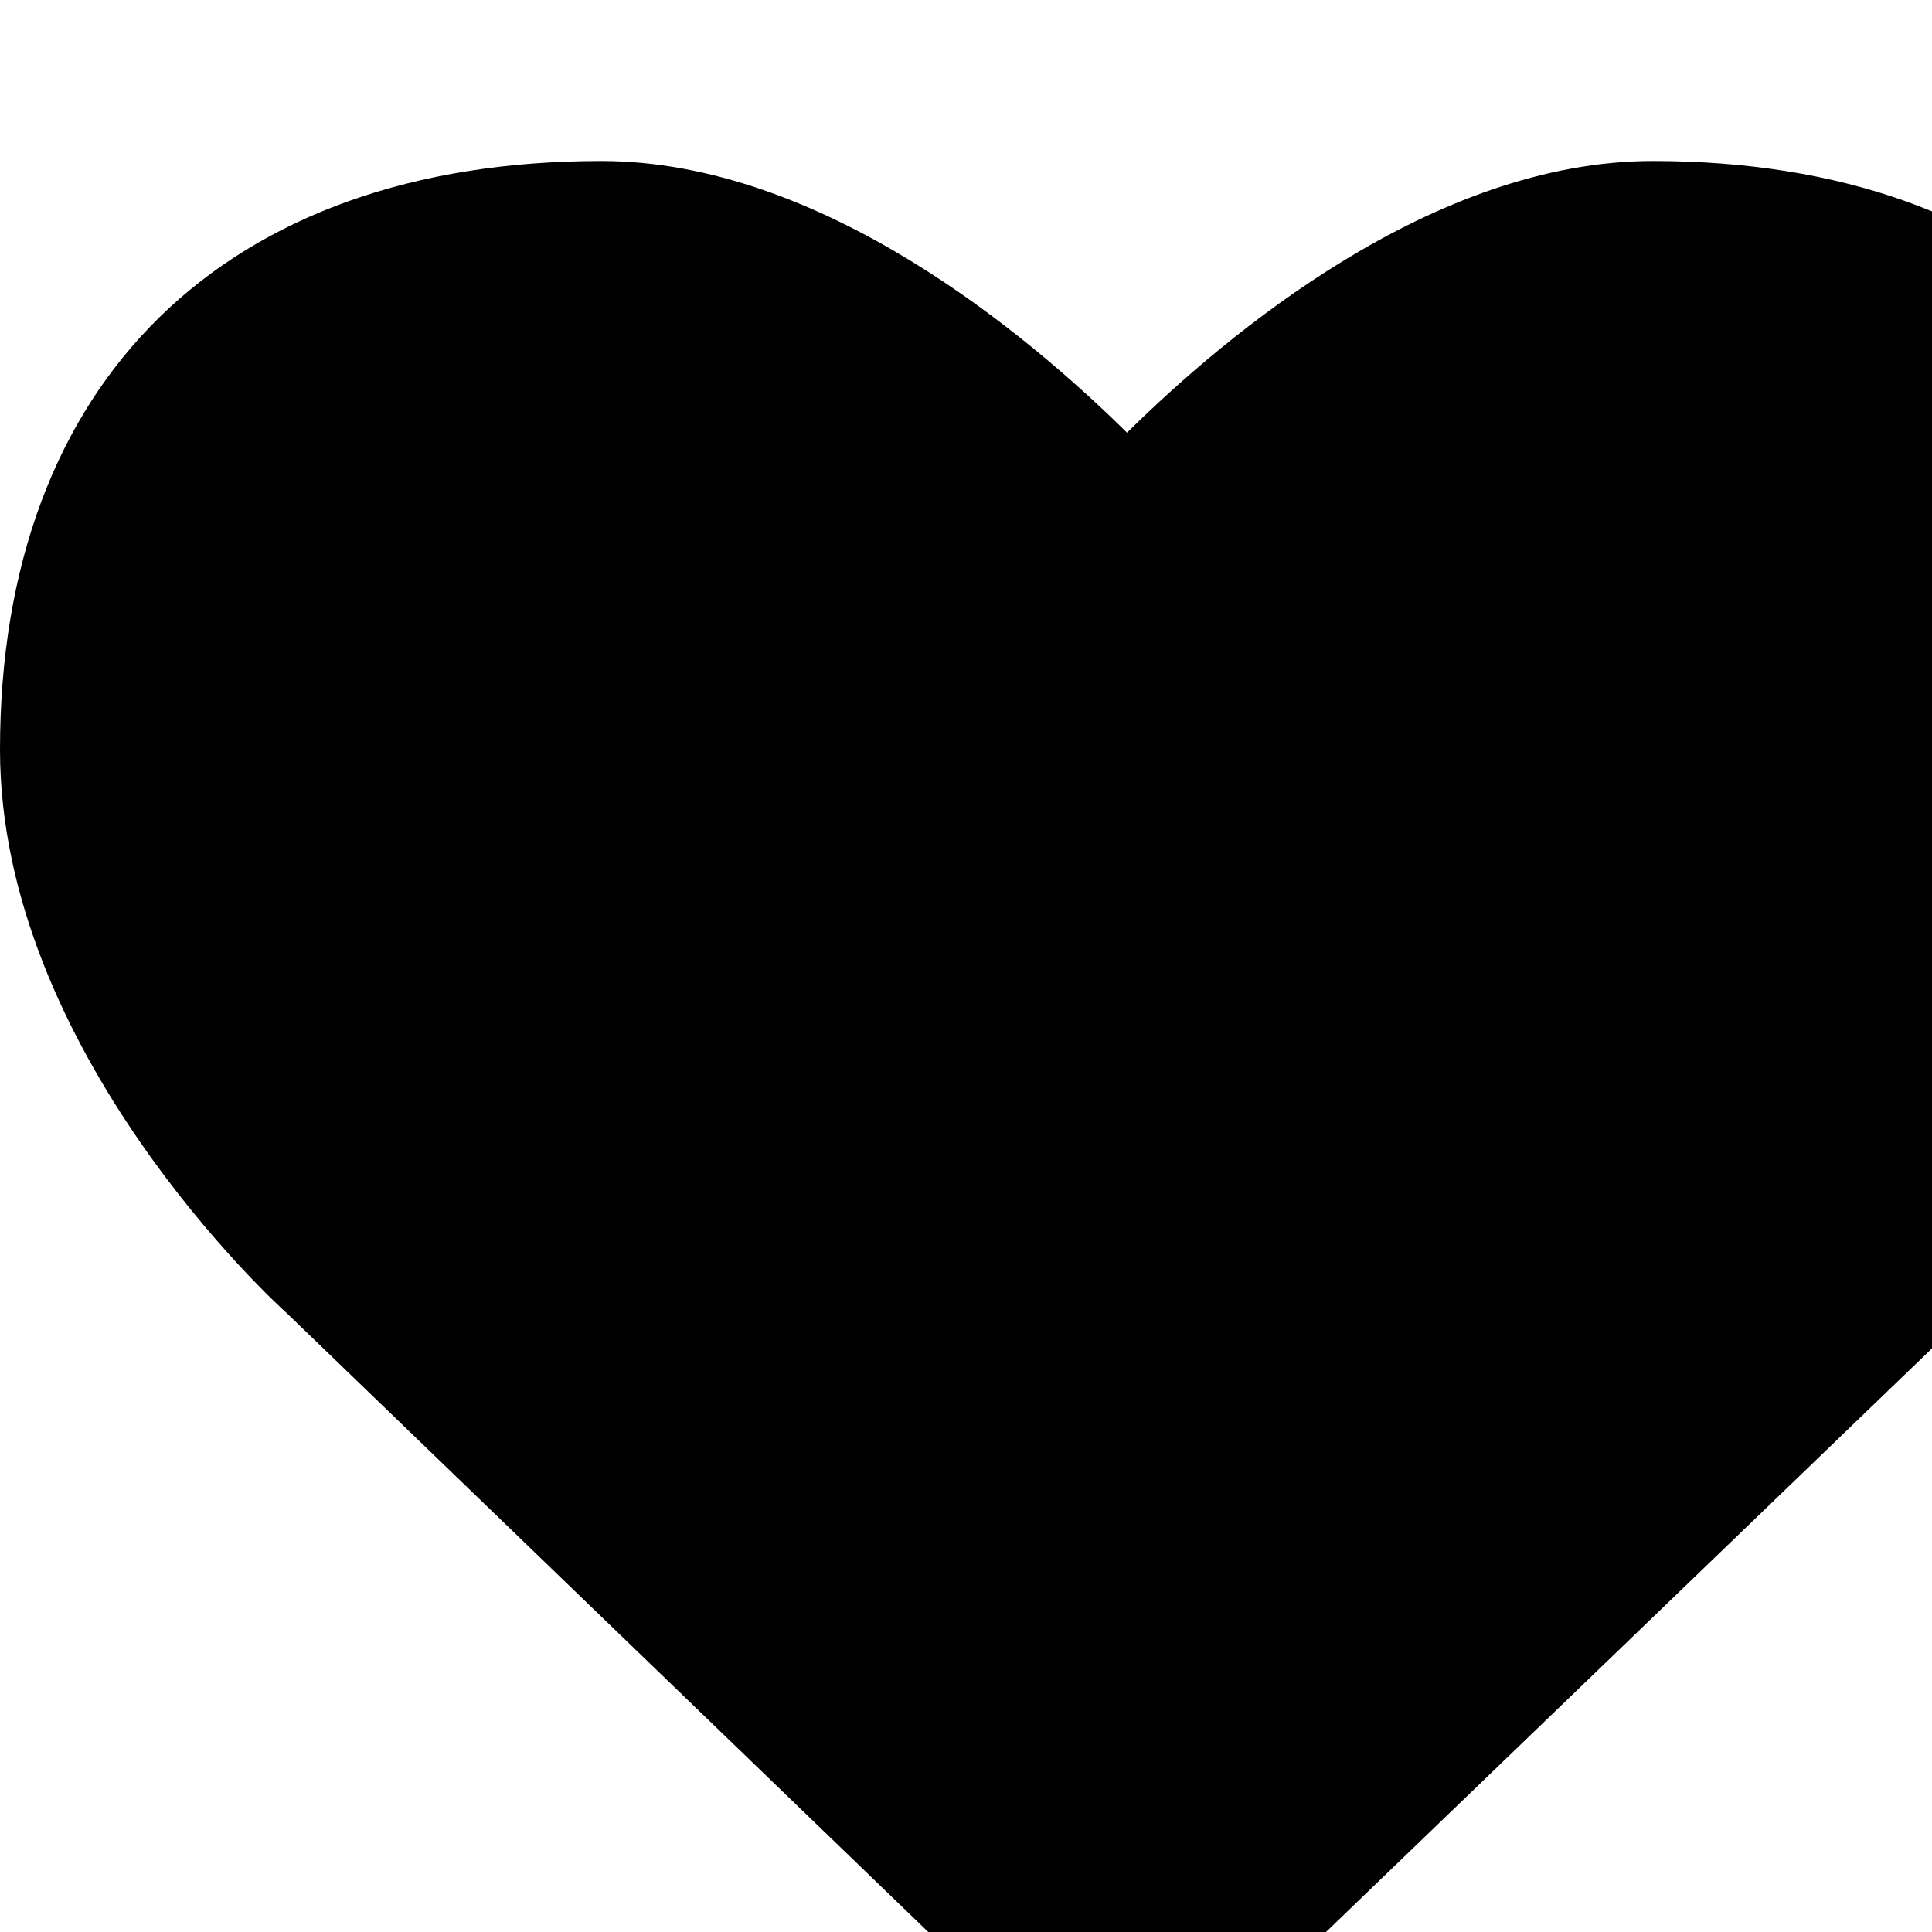
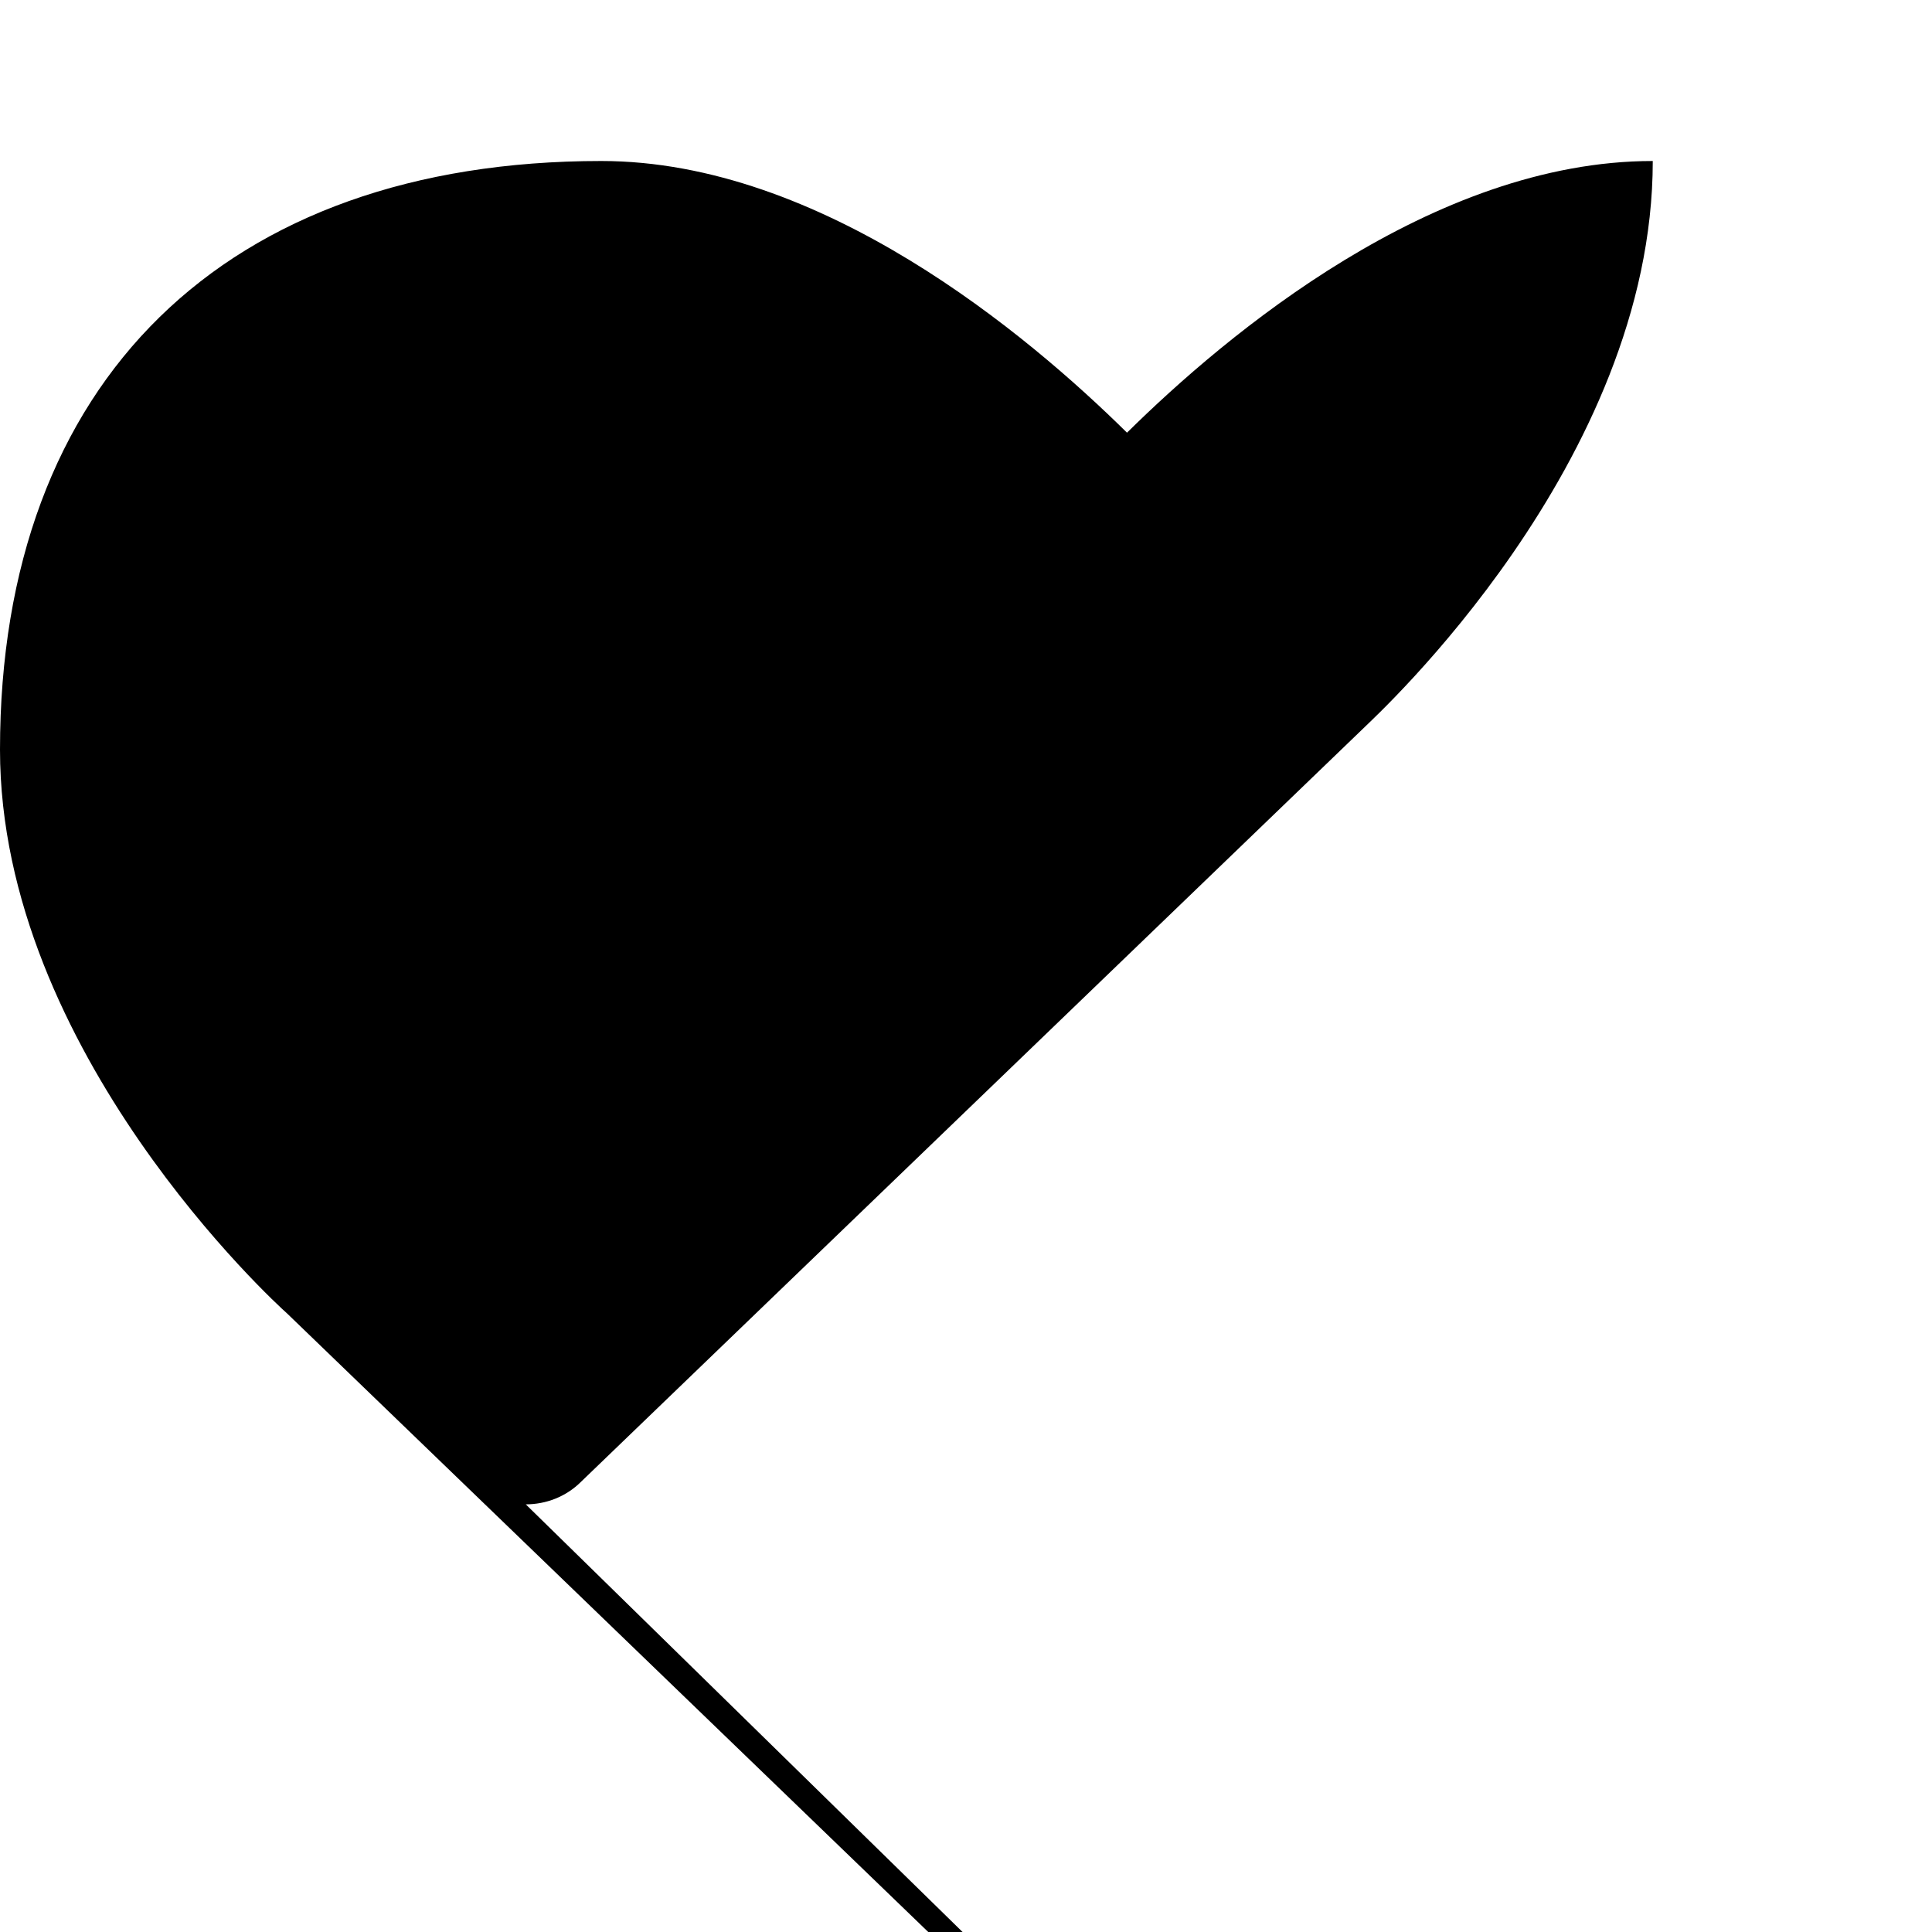
<svg xmlns="http://www.w3.org/2000/svg" width="1536px" height="1536px" version="1.1">
-   <path transform="scale(1, -1) translate(0, -1536)" glyph-name="heart" unicode="" horiz-adv-x="1792" d="M896 -128c-16 0 -32 6 -44 18l-624 602c-8 7 -228 208 -228 448c0 293 179 468 478 468c175 0 339 -138 418 -216c79 78 243 216 418 216c299 0 478 -175 478 -468c0 -240 -220 -441 -229 -450l-623 -600c-12 -12 -28 -18 -44 -18z" />
+   <path transform="scale(1, -1) translate(0, -1536)" glyph-name="heart" unicode="" horiz-adv-x="1792" d="M896 -128c-16 0 -32 6 -44 18l-624 602c-8 7 -228 208 -228 448c0 293 179 468 478 468c175 0 339 -138 418 -216c79 78 243 216 418 216c0 -240 -220 -441 -229 -450l-623 -600c-12 -12 -28 -18 -44 -18z" />
</svg>